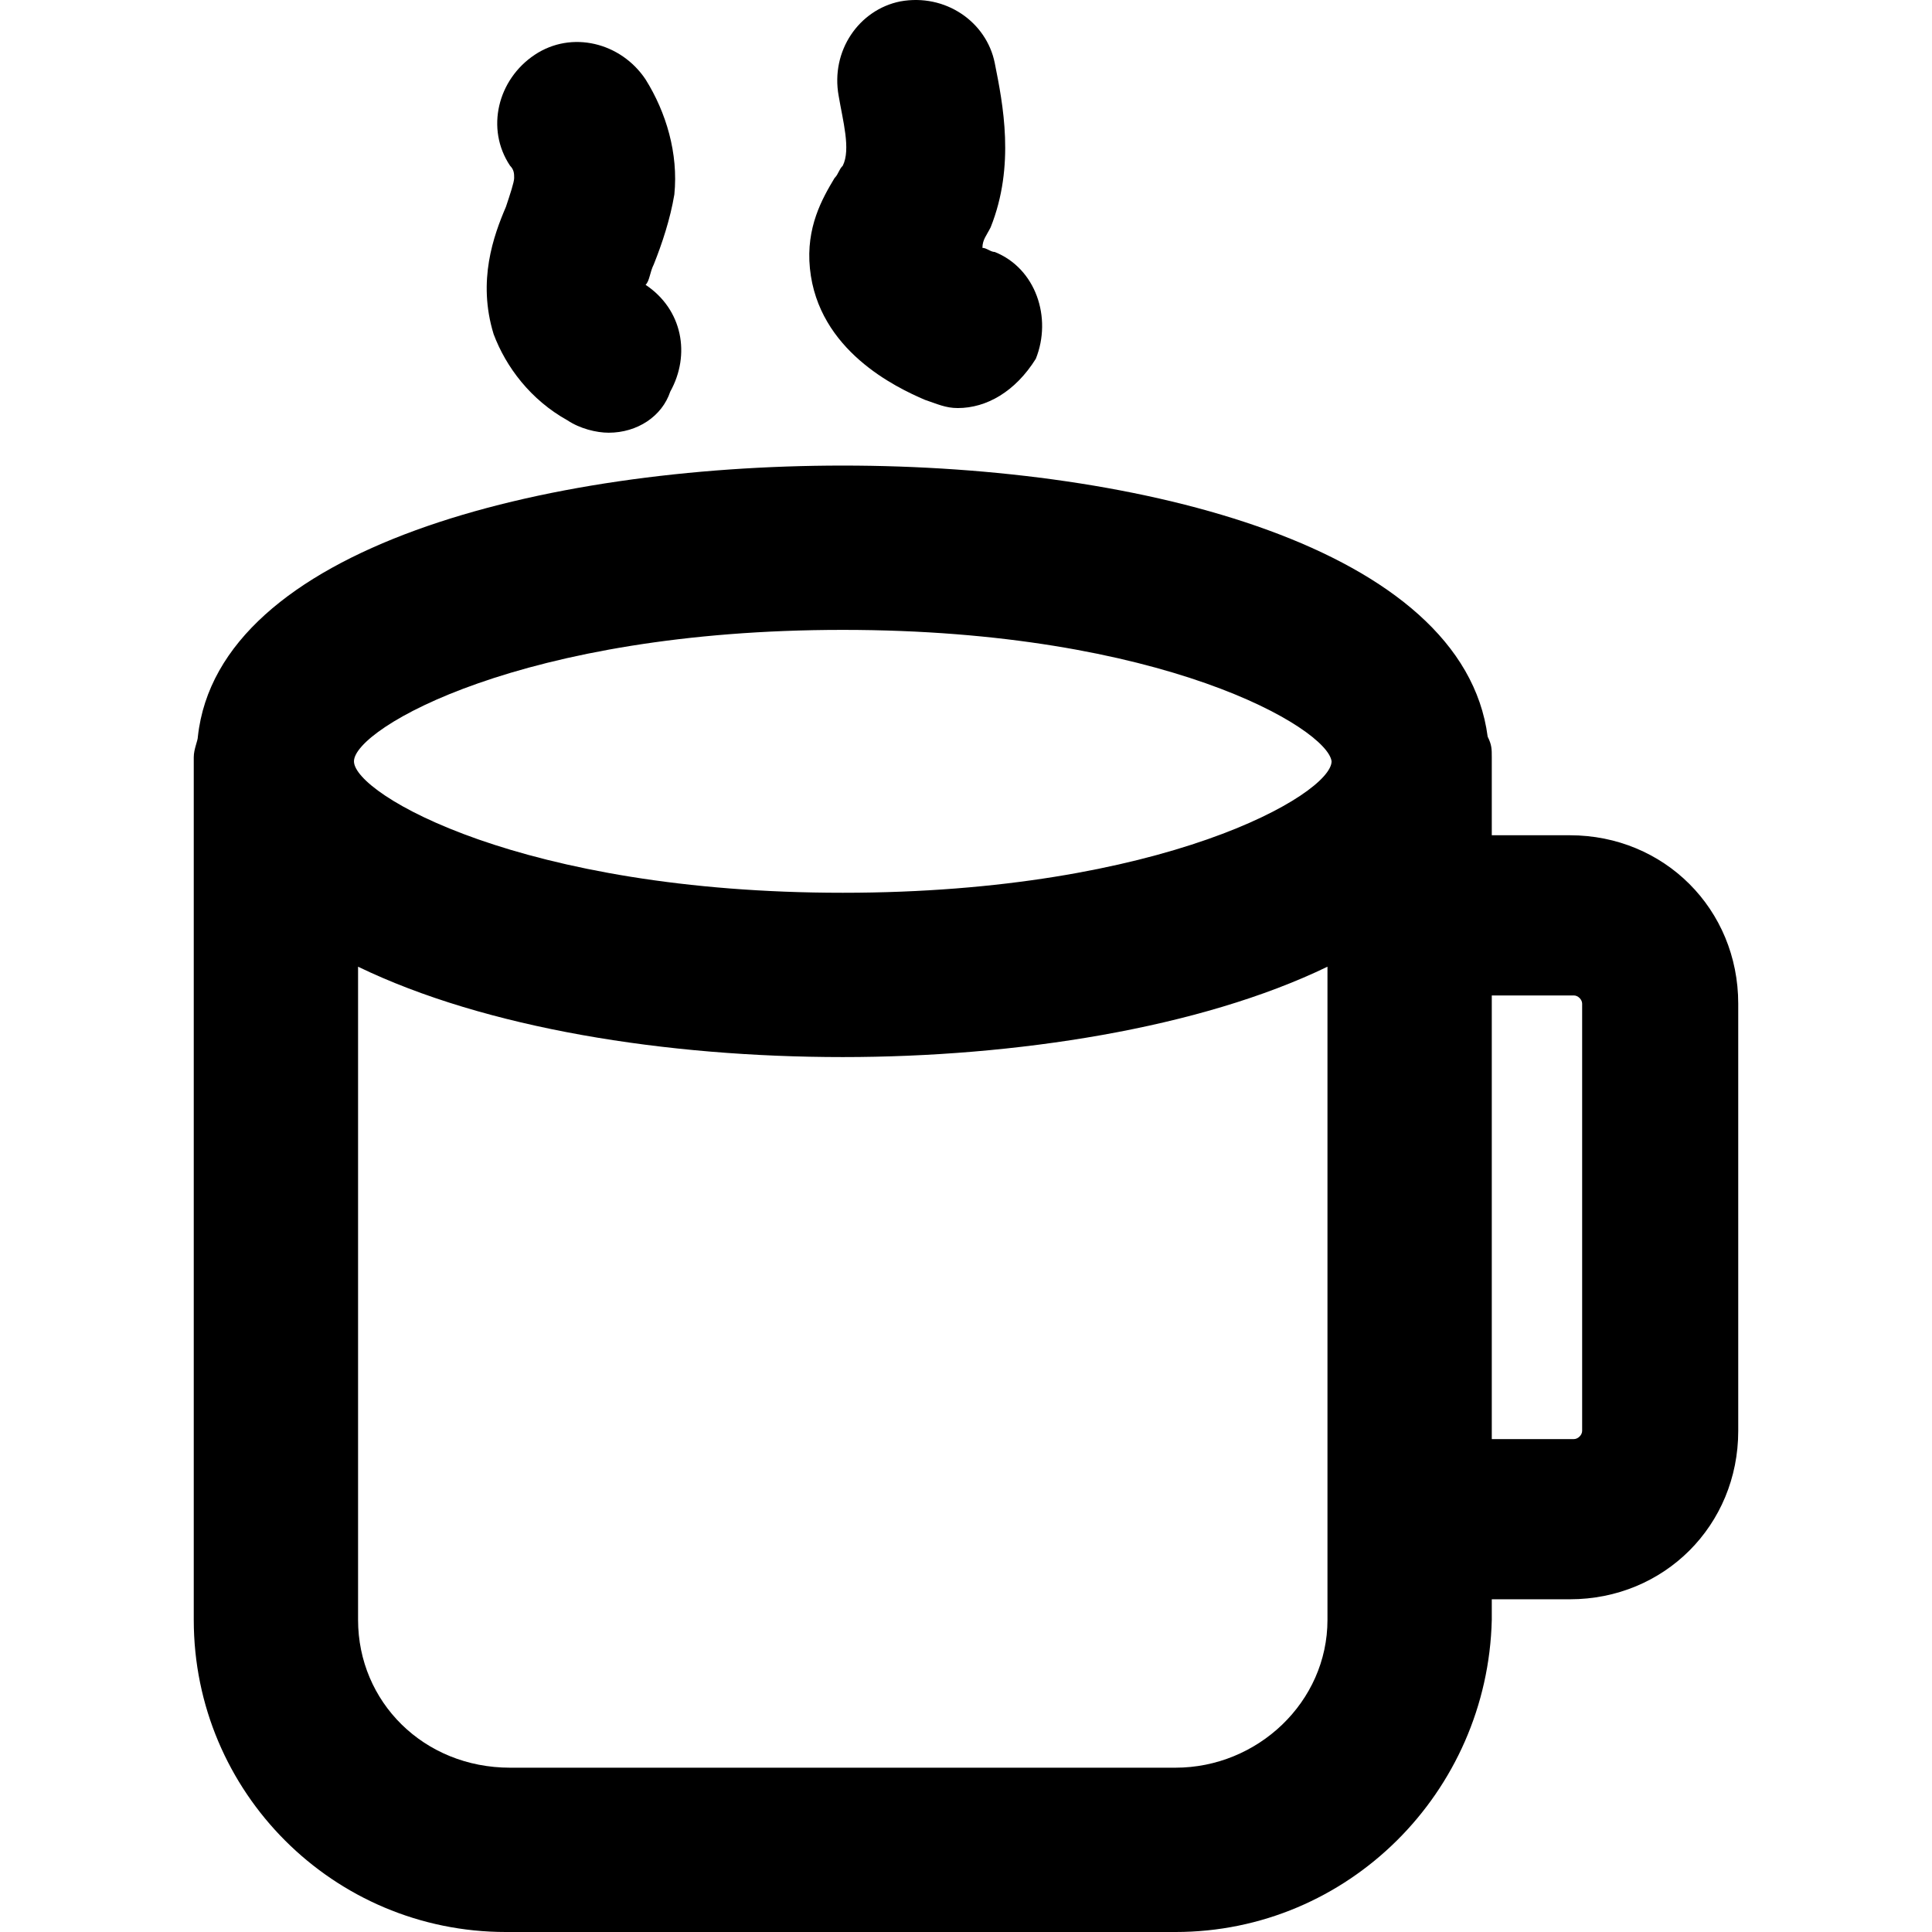
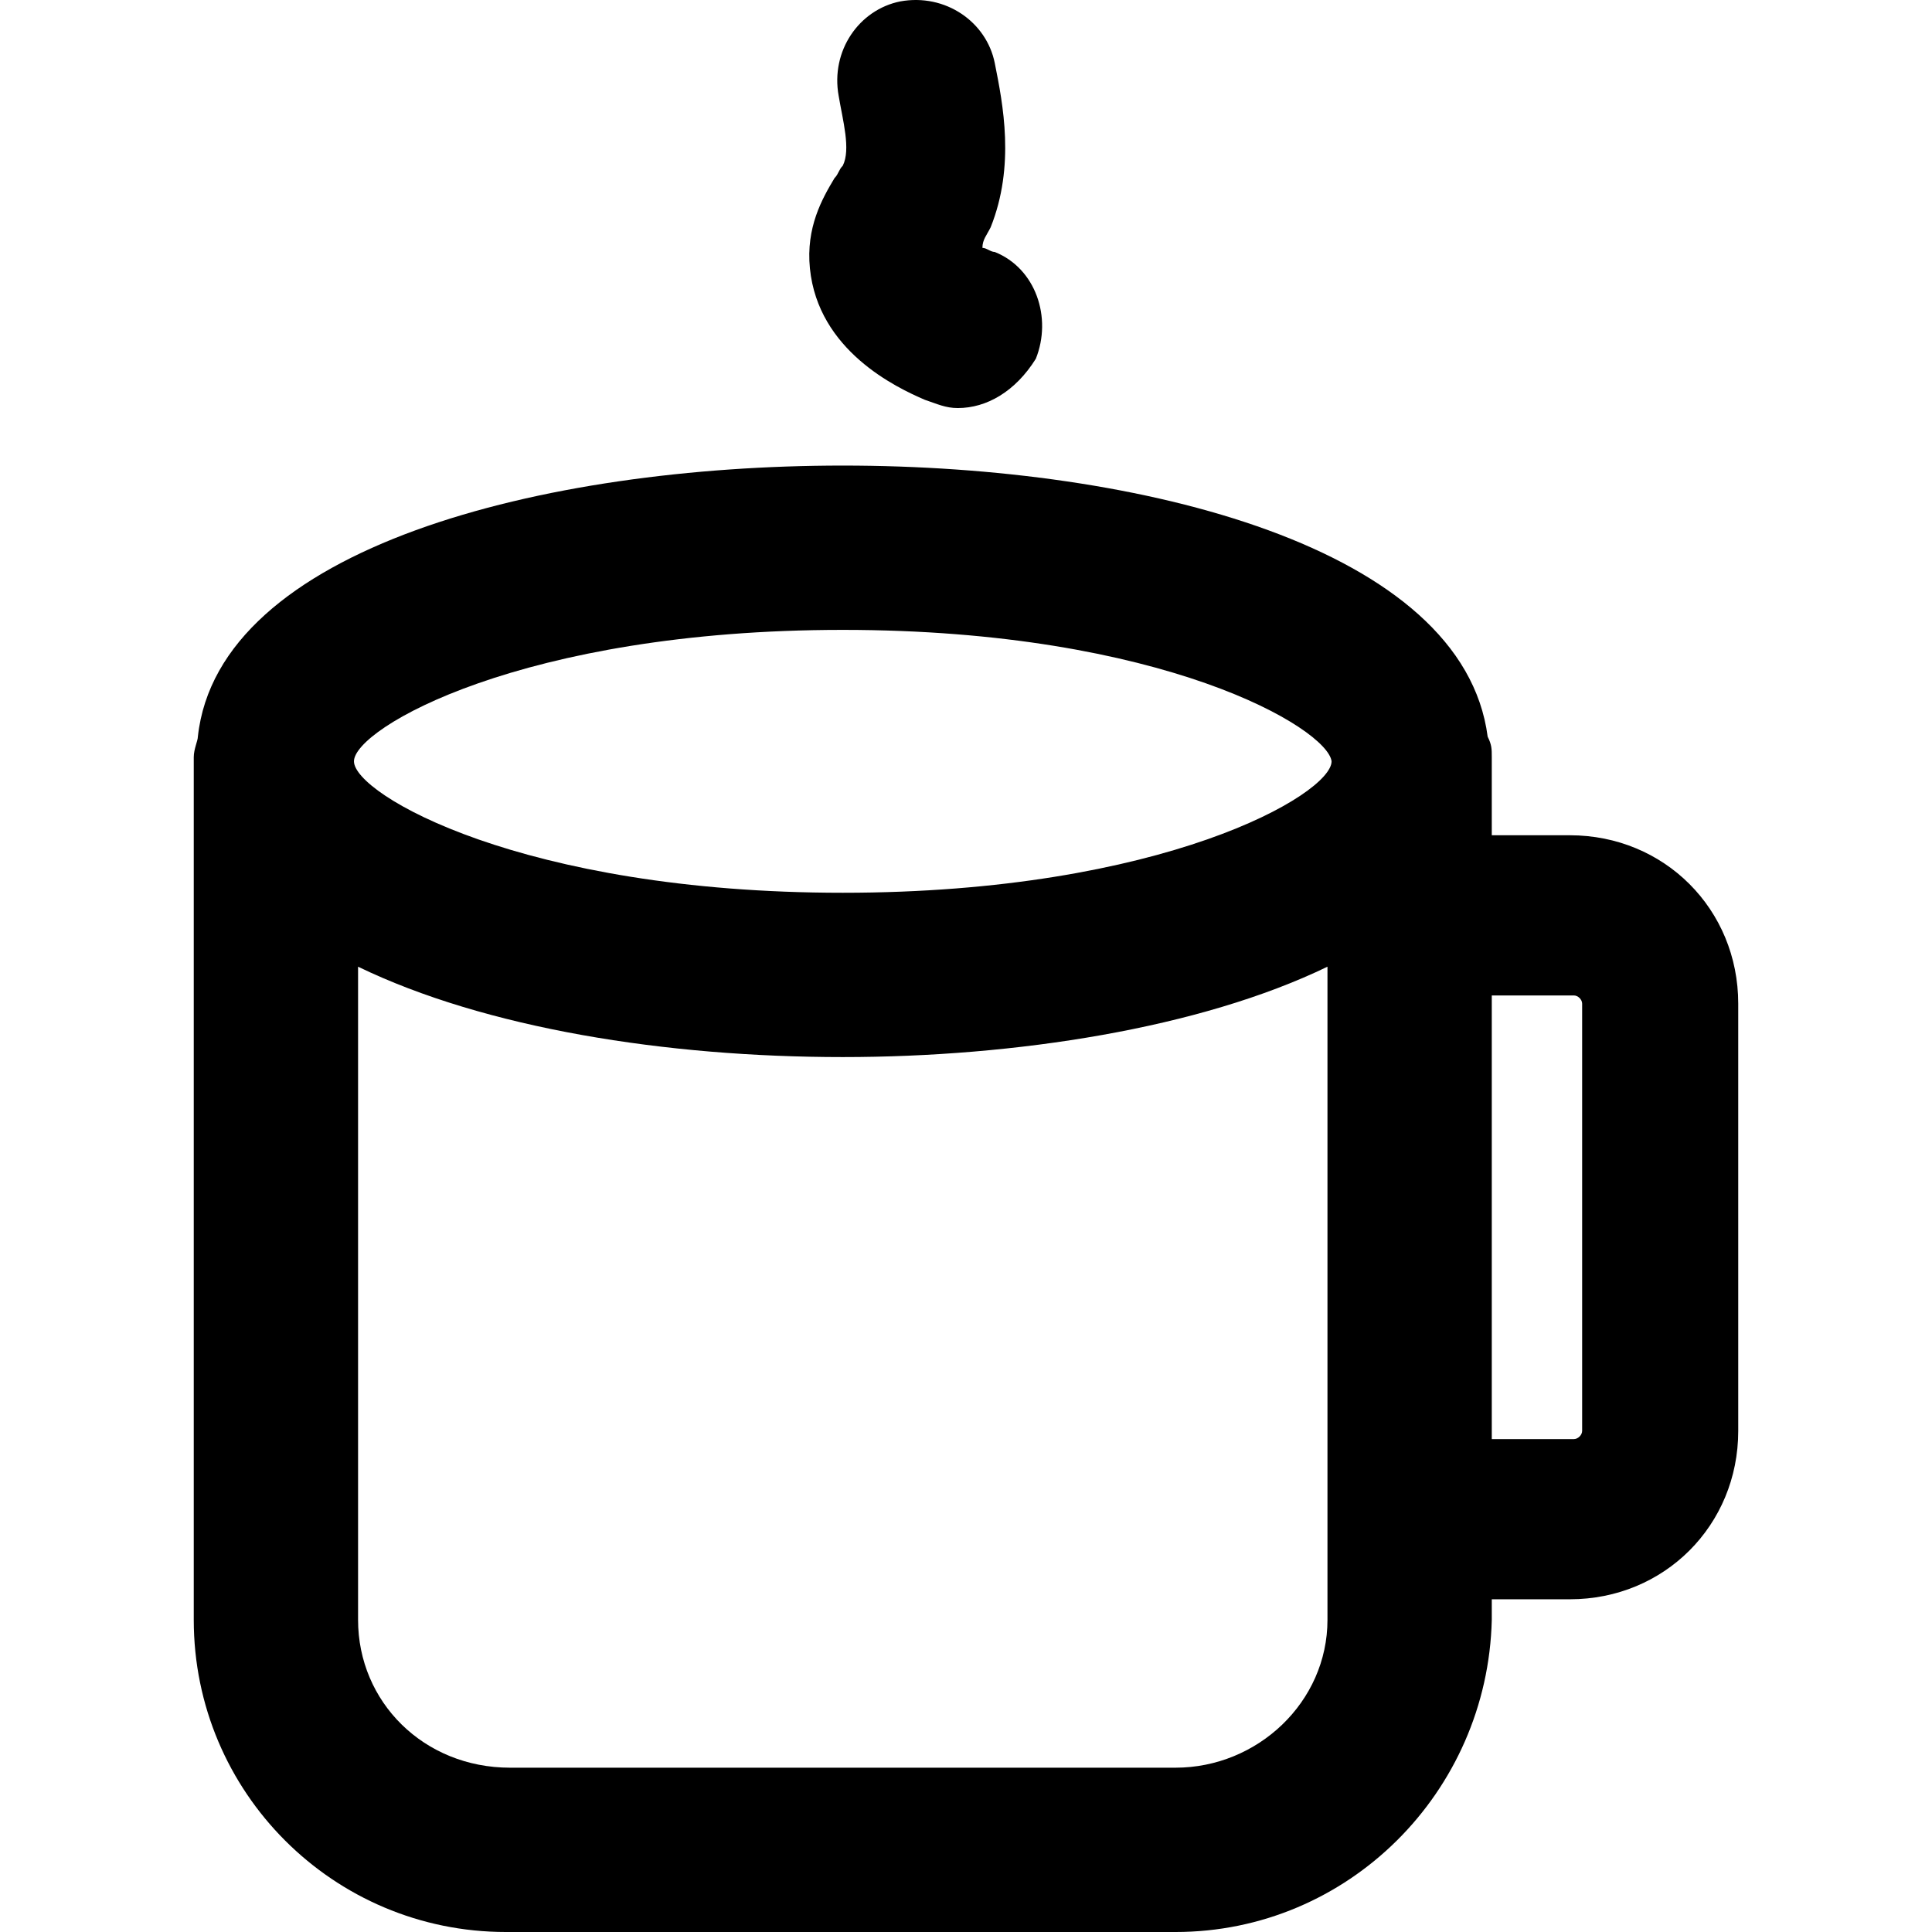
<svg xmlns="http://www.w3.org/2000/svg" version="1.1" id="Layer_1" x="0px" y="0px" viewBox="0 0 501.698 501.698" style="enable-background:new 0 0 501.698 501.698;" xml:space="preserve">
  <g>
    <g>
      <path d="M407.649,216.898h-20.267v-20.267c0-2.133,0-3.2-1.067-5.333c-6.4-49.067-89.6-70.4-167.467-70.4    s-162.133,21.333-167.467,70.4c0,1.067-1.067,3.2-1.067,5.333v224c0,44.8,36.267,81.067,81.067,81.067h173.867    c44.8,0,81.067-36.267,82.133-81.067v-5.333h20.267c24.533,0,43.733-19.2,43.733-43.733V260.632    C451.383,236.098,432.183,216.898,407.649,216.898z M305.249,459.032h-172.8c-22.4,0-39.467-17.067-39.467-38.4v-169.6    c33.067,16,80,23.467,125.867,23.467c44.8,0,92.8-7.467,125.867-23.467v169.6h0.001    C344.716,441.965,326.582,459.032,305.249,459.032z M218.849,231.832c-83.2,0-126.933-25.6-126.933-34.133    c0-8.534,43.733-34.133,126.933-34.133s125.867,25.6,126.933,34.133C345.783,206.231,302.049,231.832,218.849,231.832z     M410.849,371.565c0,1.067-1.067,2.133-2.133,2.133h-21.333v-115.2h21.333c1.067,0,2.133,1.067,2.133,2.133V371.565z" />
    </g>
  </g>
  <g>
    <g>
-       <path d="M167.649,73.965c1.067-1.067,1.067-3.2,2.133-5.333c2.133-5.333,4.267-11.733,5.333-18.133    c1.067-10.667-2.133-21.333-7.467-29.867c-6.4-9.6-19.2-12.8-28.8-6.4c-9.6,6.4-12.8,19.2-6.4,28.8    c1.067,1.067,1.067,2.133,1.067,3.2c0,1.067-1.067,4.267-2.133,7.467c-3.2,7.467-7.466,19.2-3.2,33.067    c3.2,8.533,9.6,17.067,19.2,22.4c3.2,2.133,7.467,3.2,10.667,3.2c7.467,0,13.867-4.267,16-10.667    C179.382,92.098,177.249,80.365,167.649,73.965z" />
-     </g>
+       </g>
  </g>
  <g>
    <g>
      <path d="M258.316,65.432c-1.067,0-2.133-1.067-3.2-1.067c0-2.133,1.067-3.2,2.133-5.333c6.4-16,3.2-32,1.067-42.667    c-2.133-10.667-12.8-18.133-24.533-16c-10.667,2.133-18.133,12.8-16,24.533c1.067,6.4,3.2,13.867,1.067,18.133    c-1.067,1.067-1.067,2.133-2.133,3.2c-3.2,5.333-7.467,12.8-6.4,23.467c2.133,21.333,22.4,30.933,29.867,34.133    c3.2,1.067,5.333,2.133,8.533,2.133c7.467,0,14.933-4.267,20.267-12.8C273.249,82.498,268.982,69.698,258.316,65.432z" />
    </g>
  </g>
  <g>
</g>
  <g>
</g>
  <g>
</g>
  <g>
</g>
  <g>
</g>
  <g>
</g>
  <g>
</g>
  <g>
</g>
  <g>
</g>
  <g>
</g>
  <g>
</g>
  <g>
</g>
  <g>
</g>
  <g>
</g>
  <g>
</g>
</svg>